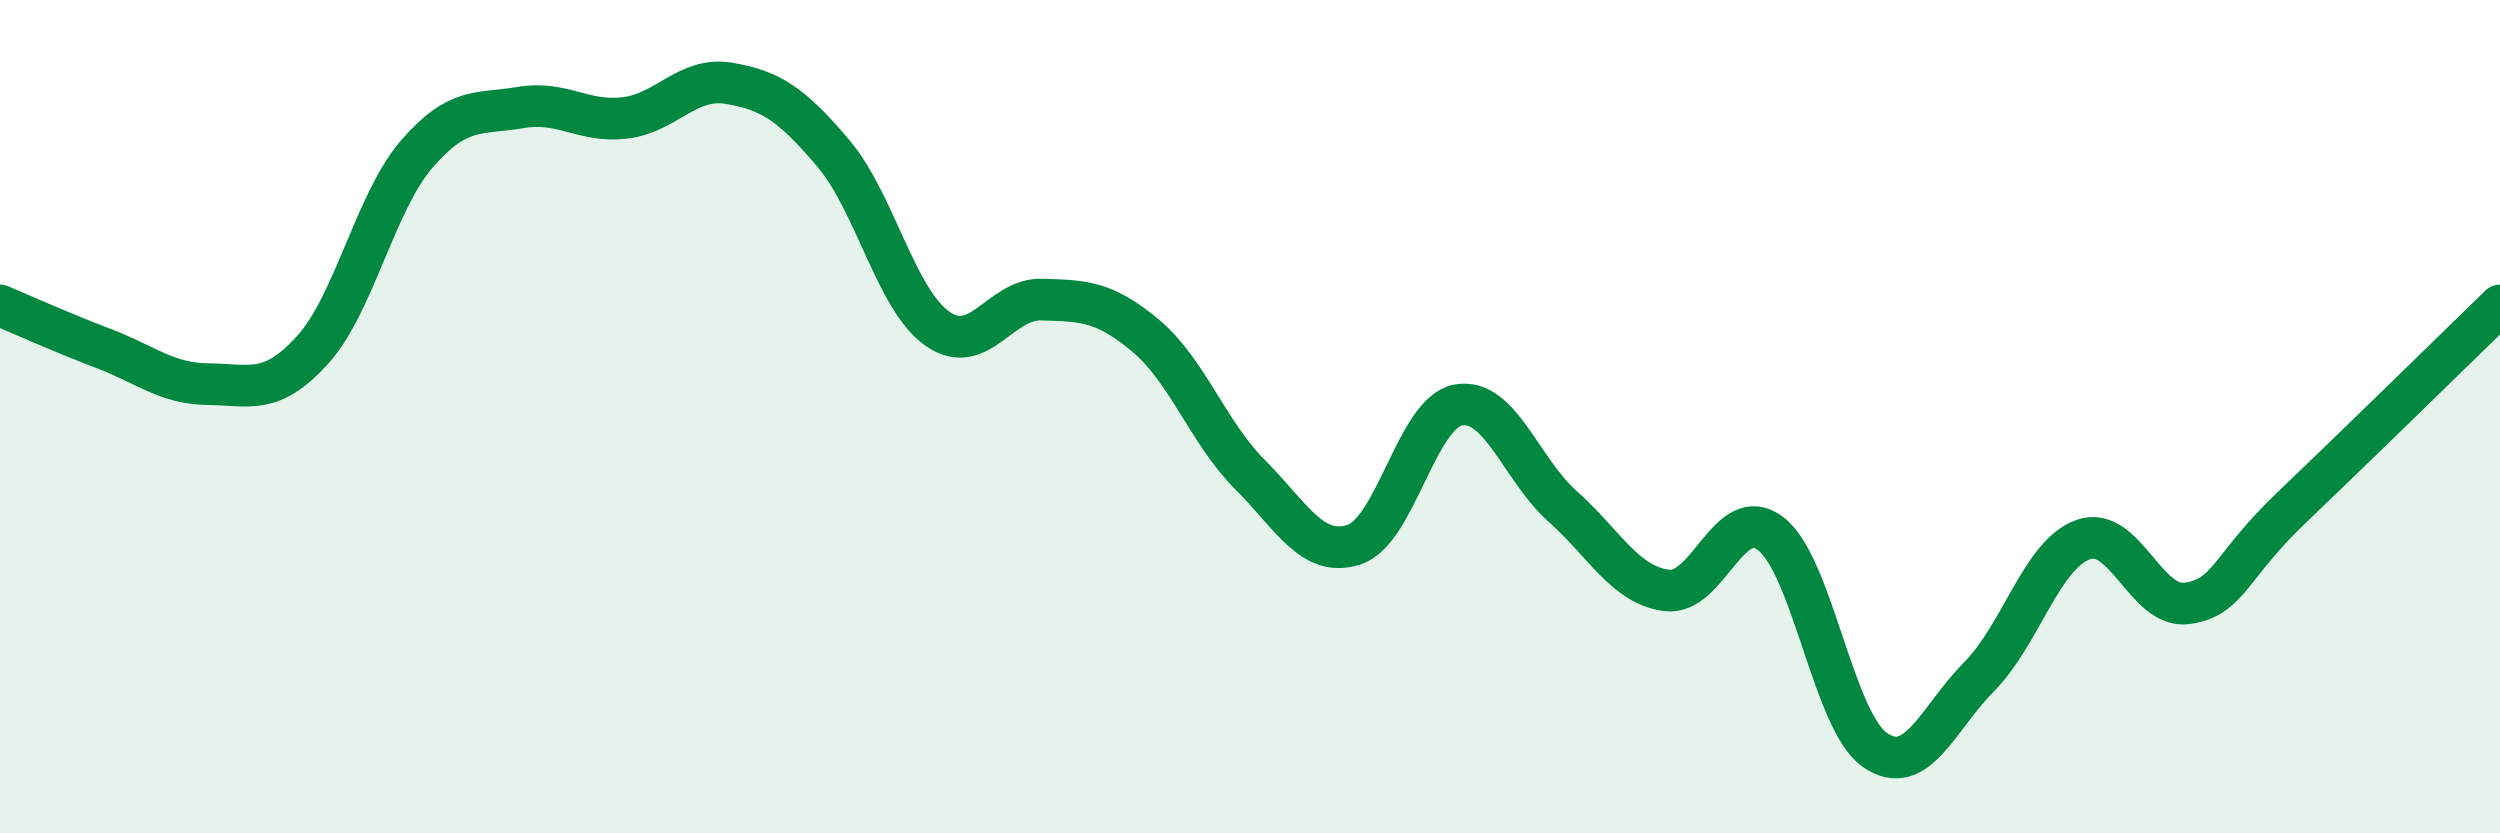
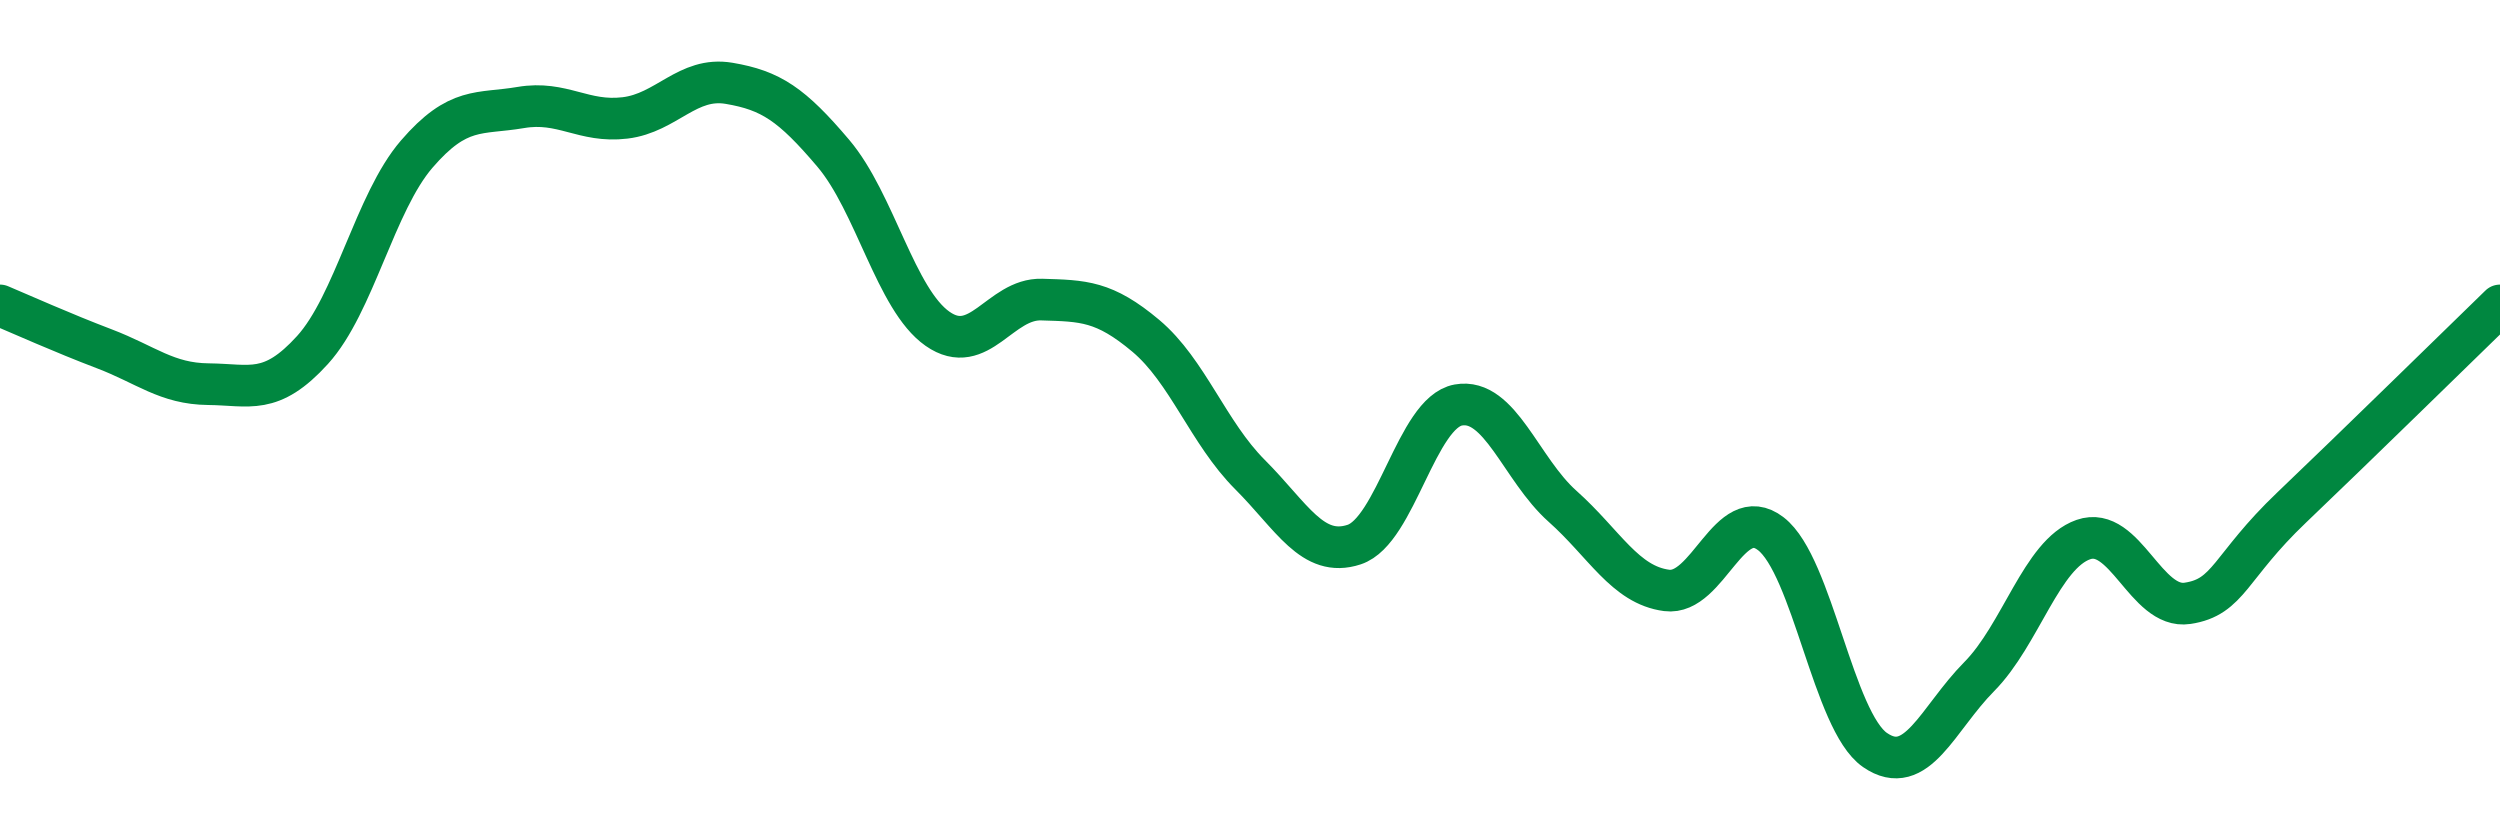
<svg xmlns="http://www.w3.org/2000/svg" width="60" height="20" viewBox="0 0 60 20">
-   <path d="M 0,7.33 C 0.5,7.54 1.5,7.99 2.5,8.37 C 3.5,8.75 4,9.21 5,9.22 C 6,9.23 6.5,9.5 7.5,8.4 C 8.5,7.3 9,4.86 10,3.7 C 11,2.54 11.5,2.75 12.5,2.58 C 13.5,2.41 14,2.95 15,2.83 C 16,2.71 16.5,1.83 17.5,2 C 18.5,2.17 19,2.5 20,3.68 C 21,4.86 21.5,7.19 22.5,7.89 C 23.5,8.59 24,7.16 25,7.19 C 26,7.22 26.5,7.22 27.5,8.06 C 28.5,8.9 29,10.39 30,11.39 C 31,12.39 31.5,13.4 32.5,13.07 C 33.5,12.74 34,9.9 35,9.72 C 36,9.54 36.5,11.26 37.5,12.15 C 38.5,13.04 39,14.04 40,14.17 C 41,14.3 41.5,12.04 42.5,12.81 C 43.5,13.58 44,17.31 45,18 C 46,18.69 46.5,17.25 47.5,16.24 C 48.5,15.23 49,13.3 50,12.95 C 51,12.6 51.5,14.63 52.5,14.48 C 53.5,14.33 53.5,13.61 55,12.18 C 56.5,10.75 59,8.3 60,7.33L60 20L0 20Z" fill="#008740" opacity="0.1" stroke-linecap="round" stroke-linejoin="round" />
  <path d="M 0,7.33 C 0.5,7.54 1.5,7.99 2.5,8.37 C 3.5,8.75 4,9.21 5,9.22 C 6,9.23 6.5,9.5 7.5,8.4 C 8.5,7.3 9,4.86 10,3.7 C 11,2.54 11.5,2.75 12.5,2.58 C 13.5,2.41 14,2.95 15,2.83 C 16,2.71 16.5,1.83 17.5,2 C 18.5,2.17 19,2.5 20,3.68 C 21,4.86 21.5,7.19 22.5,7.89 C 23.5,8.59 24,7.16 25,7.19 C 26,7.22 26.5,7.22 27.5,8.06 C 28.5,8.9 29,10.39 30,11.39 C 31,12.39 31.5,13.4 32.5,13.07 C 33.5,12.74 34,9.9 35,9.72 C 36,9.54 36.5,11.26 37.5,12.15 C 38.5,13.04 39,14.04 40,14.17 C 41,14.3 41.5,12.04 42.5,12.81 C 43.5,13.58 44,17.31 45,18 C 46,18.69 46.5,17.25 47.5,16.24 C 48.5,15.23 49,13.3 50,12.95 C 51,12.6 51.5,14.63 52.5,14.48 C 53.5,14.33 53.5,13.61 55,12.18 C 56.5,10.75 59,8.3 60,7.33" stroke="#008740" stroke-width="1" fill="none" stroke-linecap="round" stroke-linejoin="round" />
</svg>